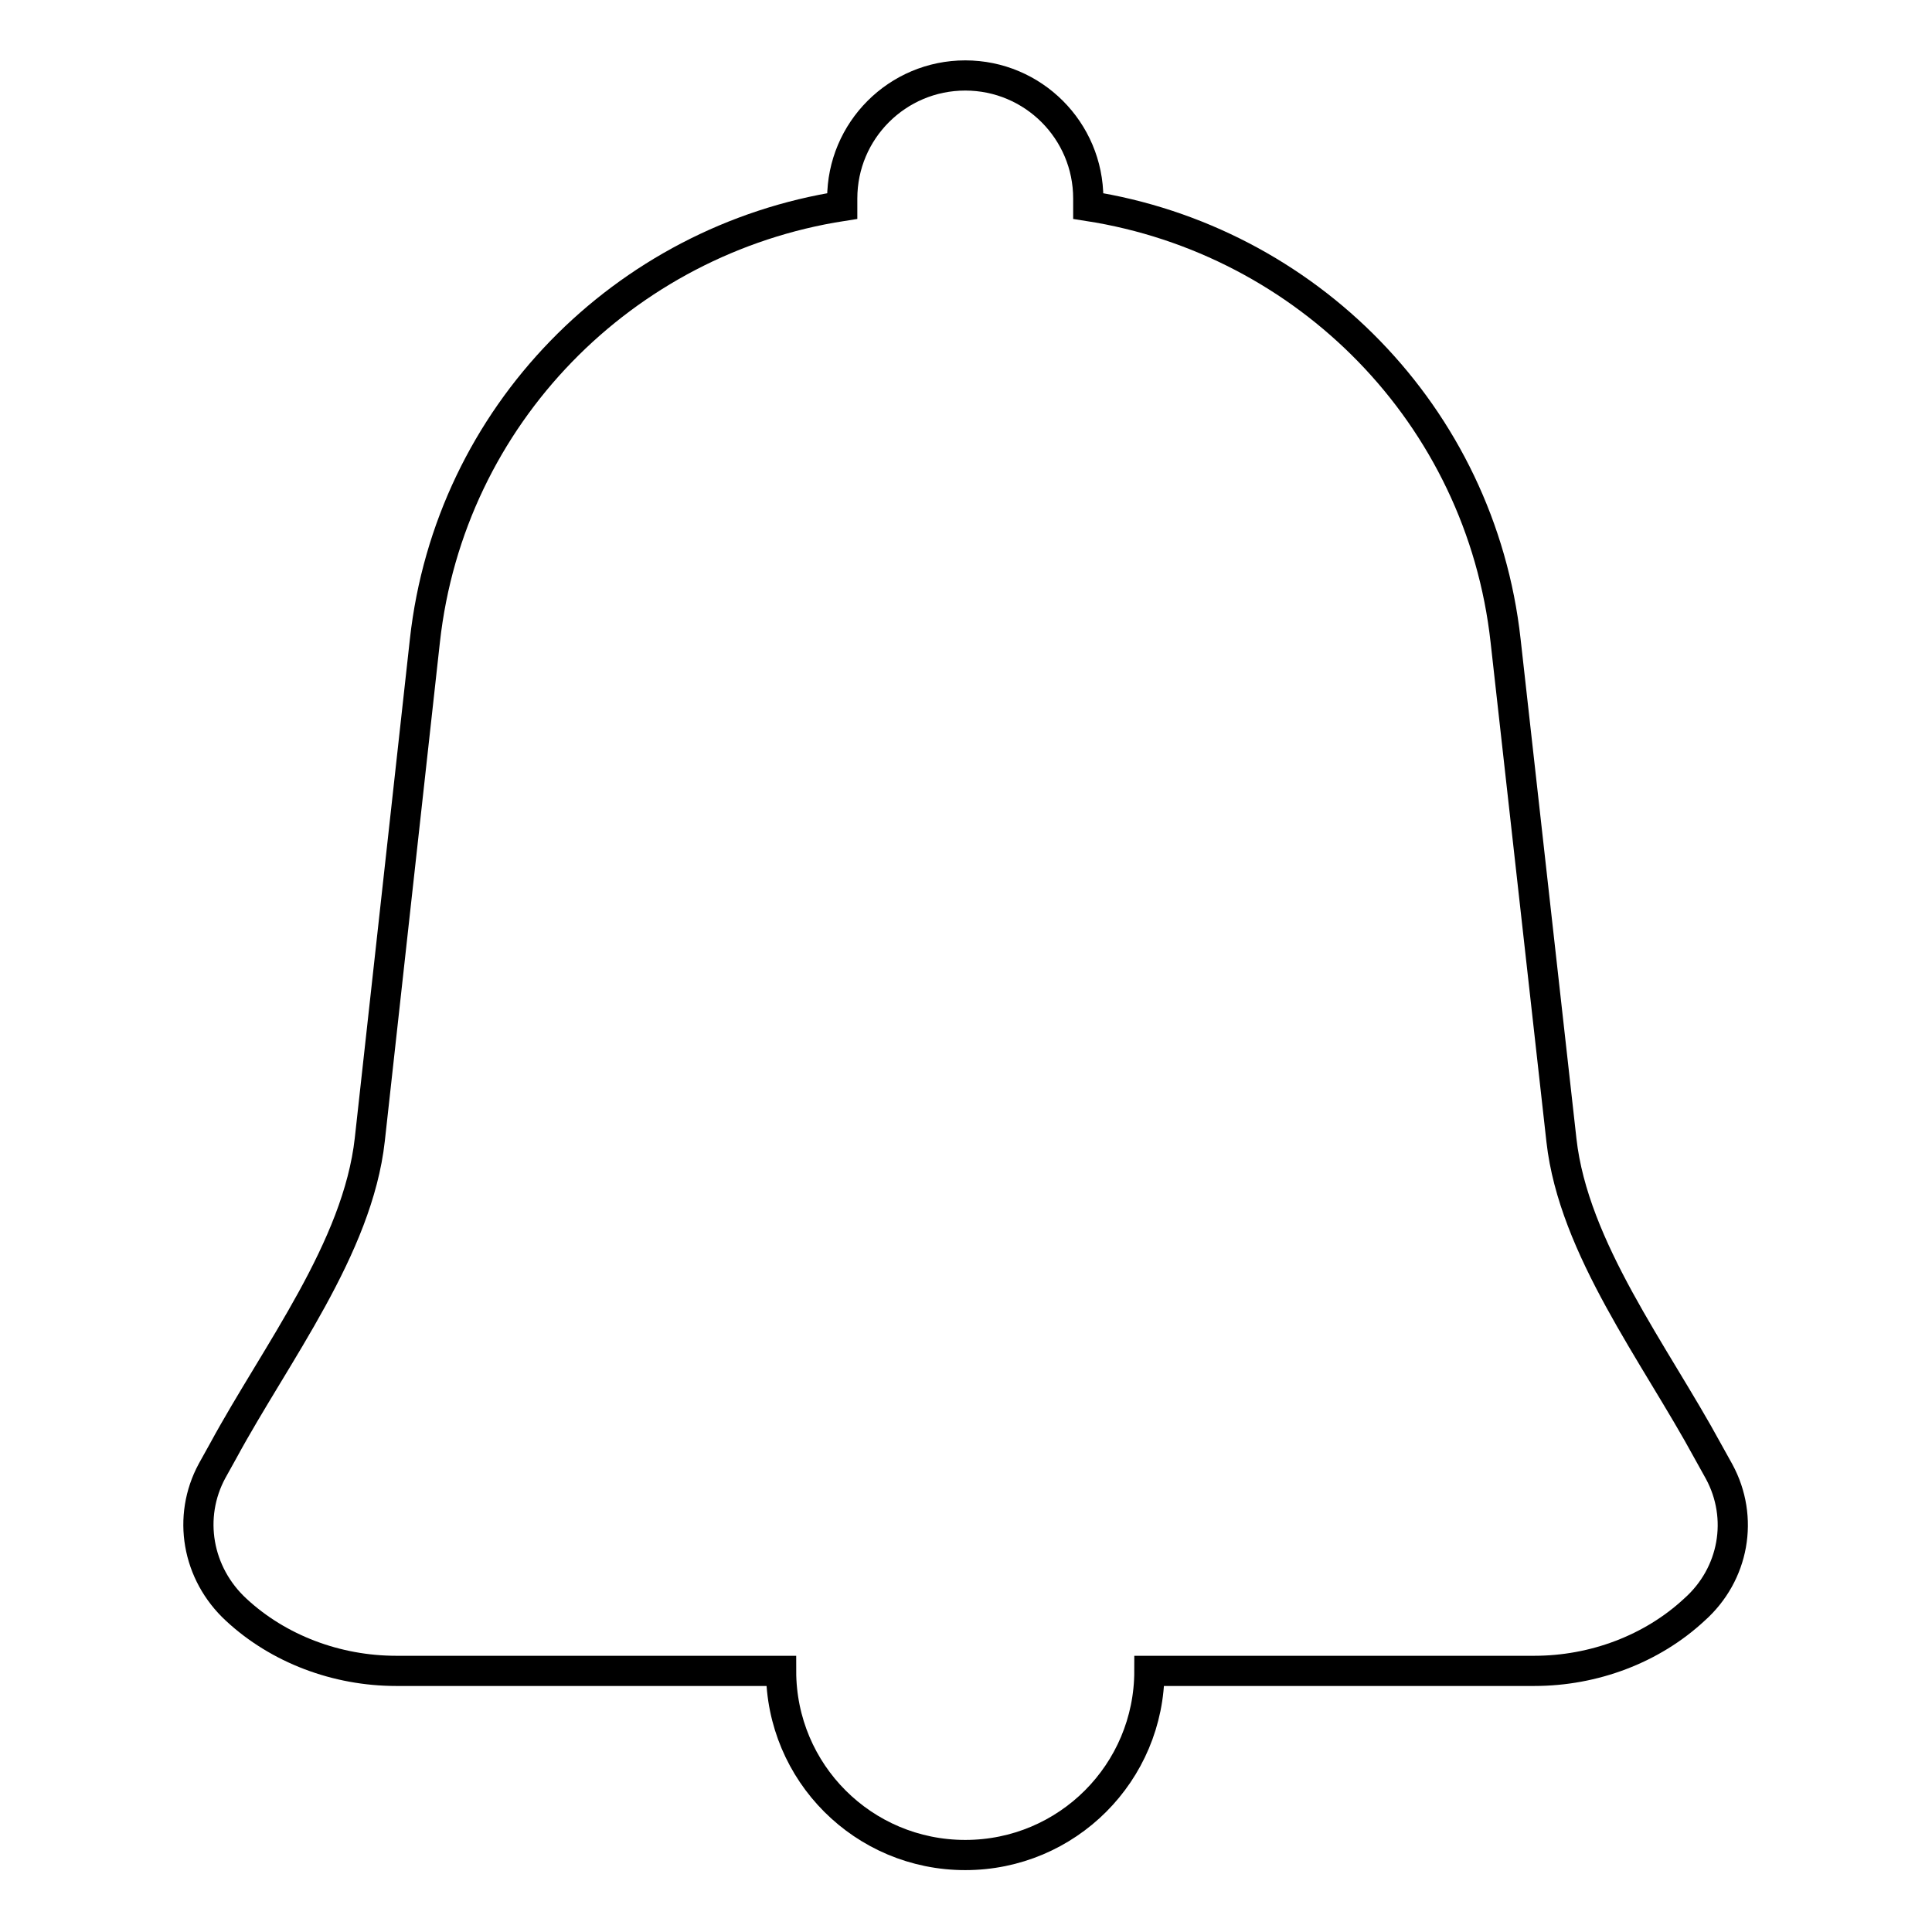
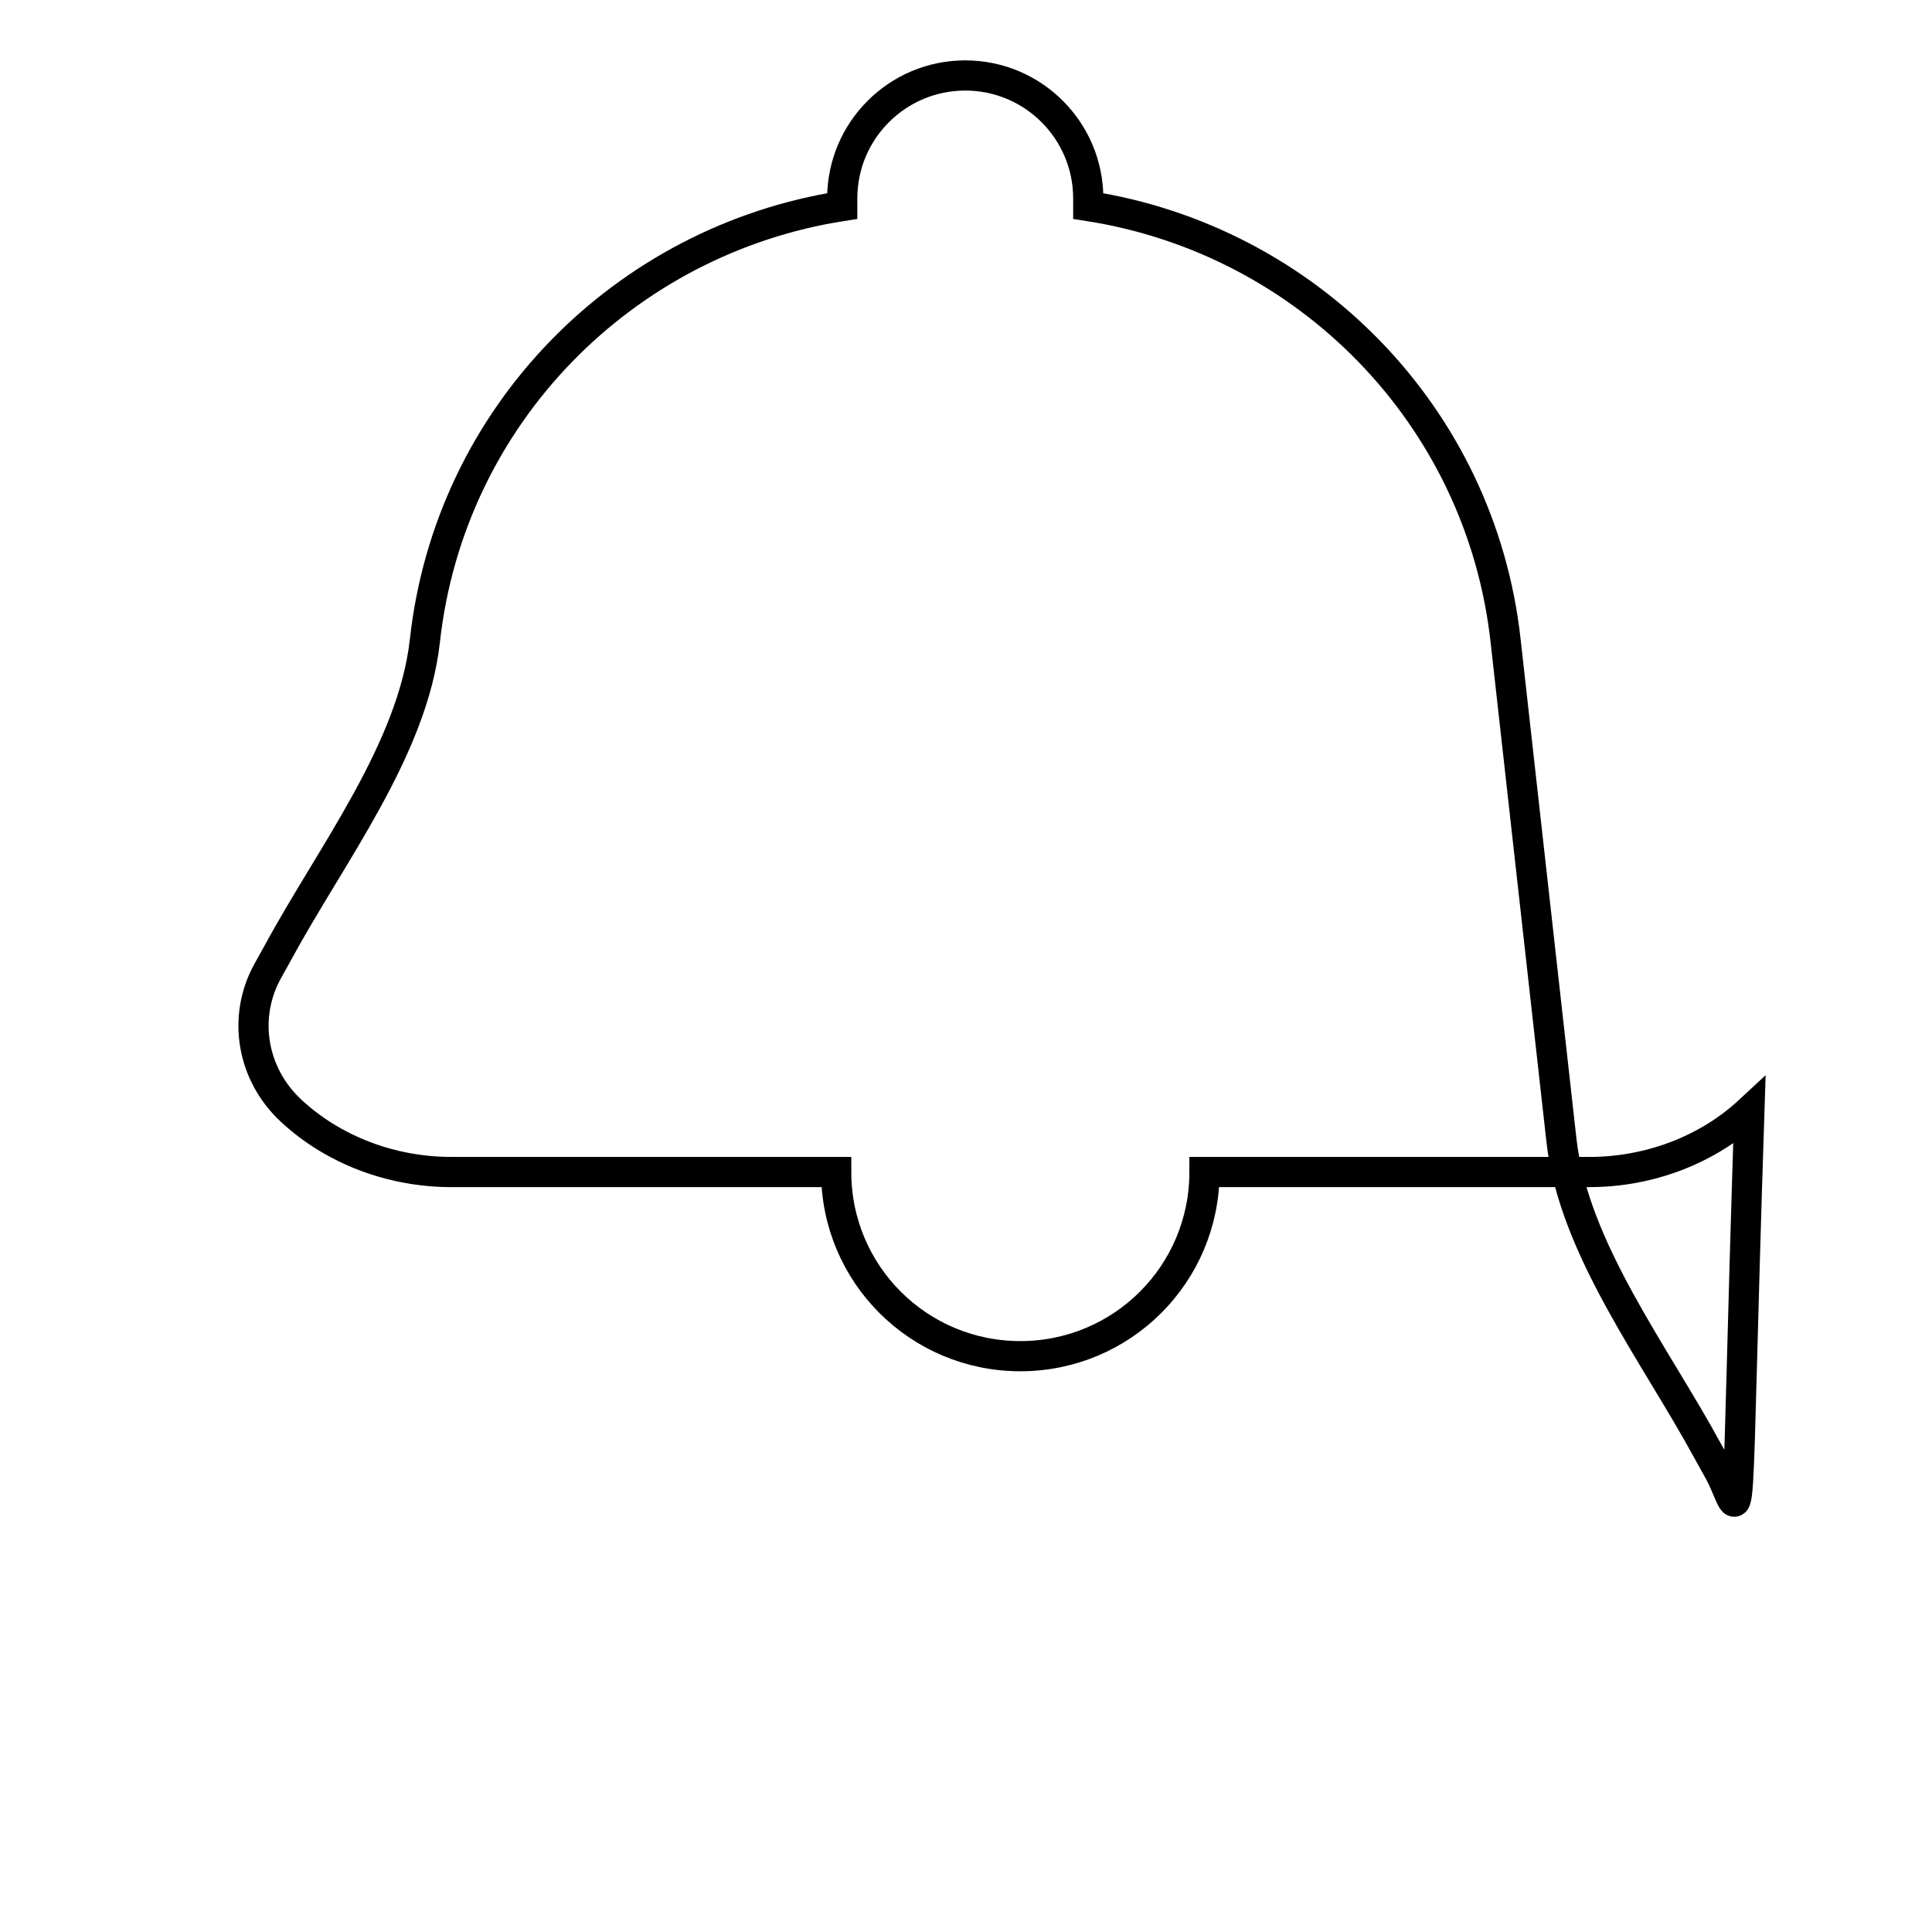
<svg xmlns="http://www.w3.org/2000/svg" version="1.1" x="0px" y="0px" viewBox="0 0 256 256" enable-background="new 0 0 256 256" xml:space="preserve">
  <g>
-     <path stroke-width="4" fill-opacity="0" stroke="#000000" d="M227.8,195l-1.5-2.7c-7-12.9-17.8-26.9-19.4-41.2l-7.4-66.2c-3.3-29.9-26.4-53.1-55.3-57.6v-1 c0-9-7.3-16.3-16.3-16.3c-9,0-16.3,7.3-16.3,16.3v1c-28.9,4.5-52,27.7-55.3,57.6L49,151c-1.6,14.4-12.4,28.3-19.4,41.2l-1.5,2.7 c-3.3,6.1-2,13.6,3.2,18.4c5.6,5.2,13.3,8.1,21.2,8.1h51c0,13.5,10.9,24.4,24.4,24.4c13.5,0,24.4-10.9,24.4-24.4h51 c7.9,0,15.6-2.9,21.2-8.1C229.8,208.6,231.1,201.1,227.8,195L227.8,195z" />
+     <path stroke-width="4" fill-opacity="0" stroke="#000000" d="M227.8,195l-1.5-2.7c-7-12.9-17.8-26.9-19.4-41.2l-7.4-66.2c-3.3-29.9-26.4-53.1-55.3-57.6v-1 c0-9-7.3-16.3-16.3-16.3c-9,0-16.3,7.3-16.3,16.3v1c-28.9,4.5-52,27.7-55.3,57.6c-1.6,14.4-12.4,28.3-19.4,41.2l-1.5,2.7 c-3.3,6.1-2,13.6,3.2,18.4c5.6,5.2,13.3,8.1,21.2,8.1h51c0,13.5,10.9,24.4,24.4,24.4c13.5,0,24.4-10.9,24.4-24.4h51 c7.9,0,15.6-2.9,21.2-8.1C229.8,208.6,231.1,201.1,227.8,195L227.8,195z" />
  </g>
</svg>